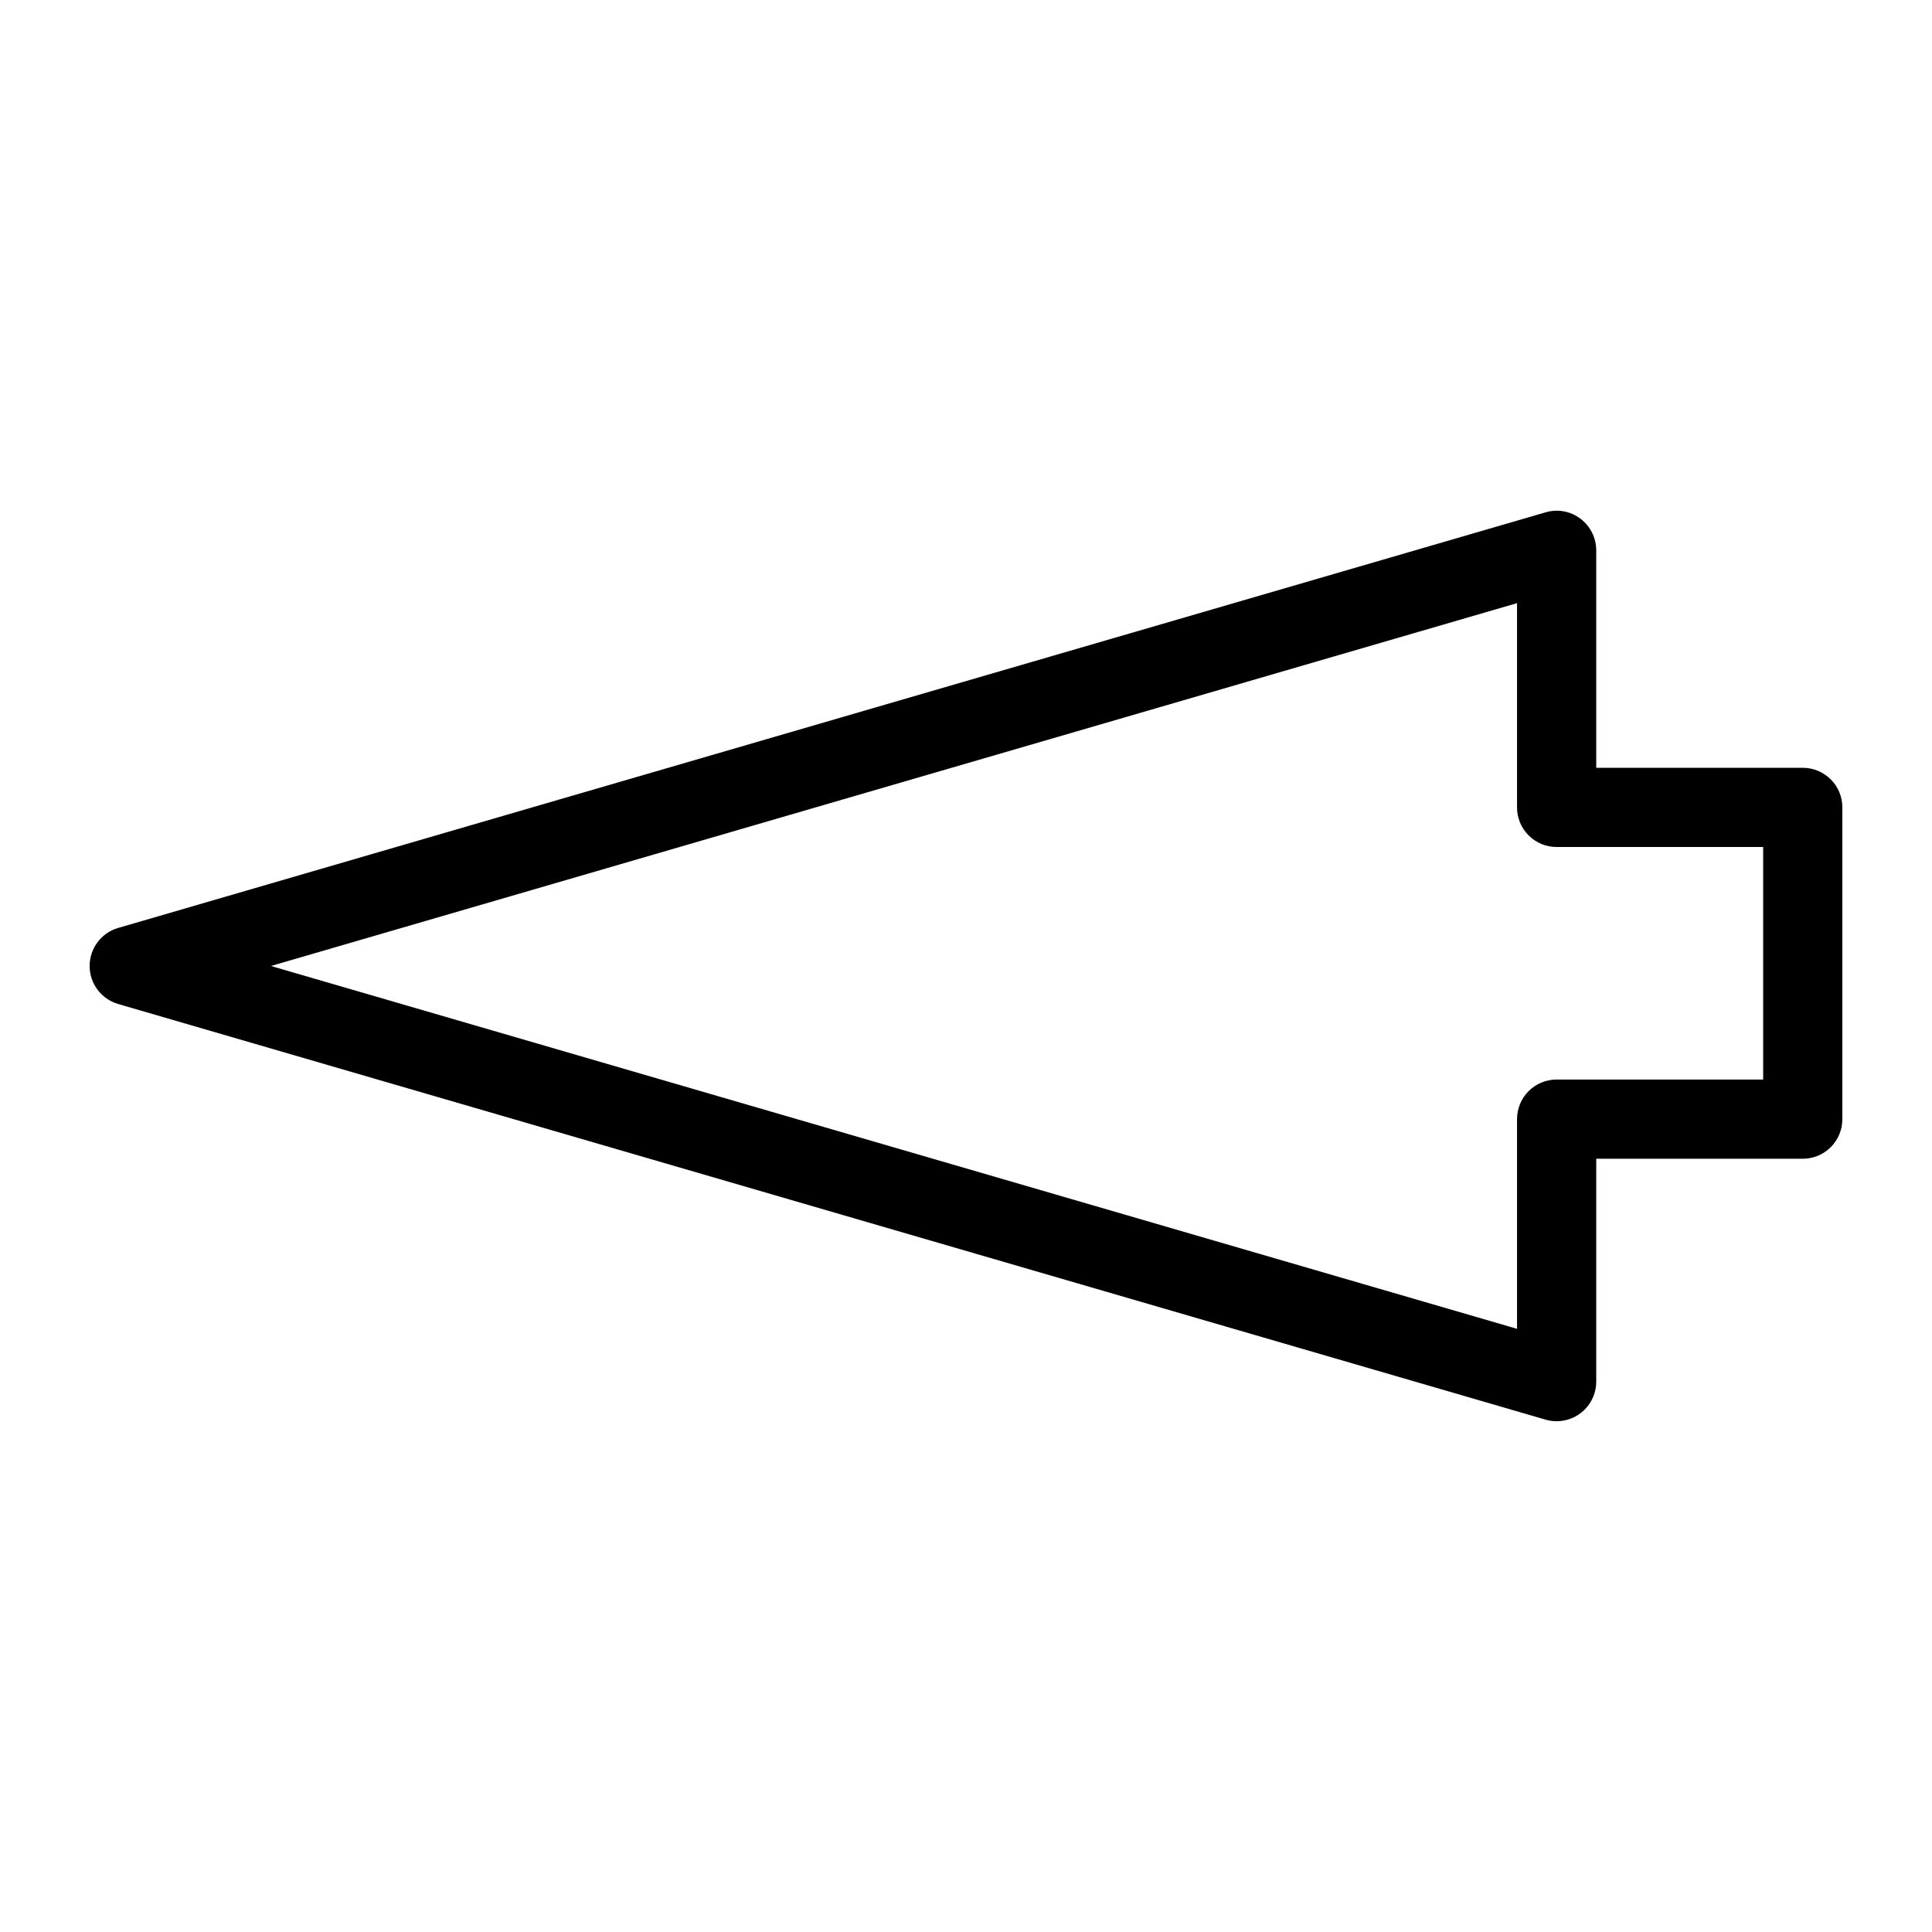
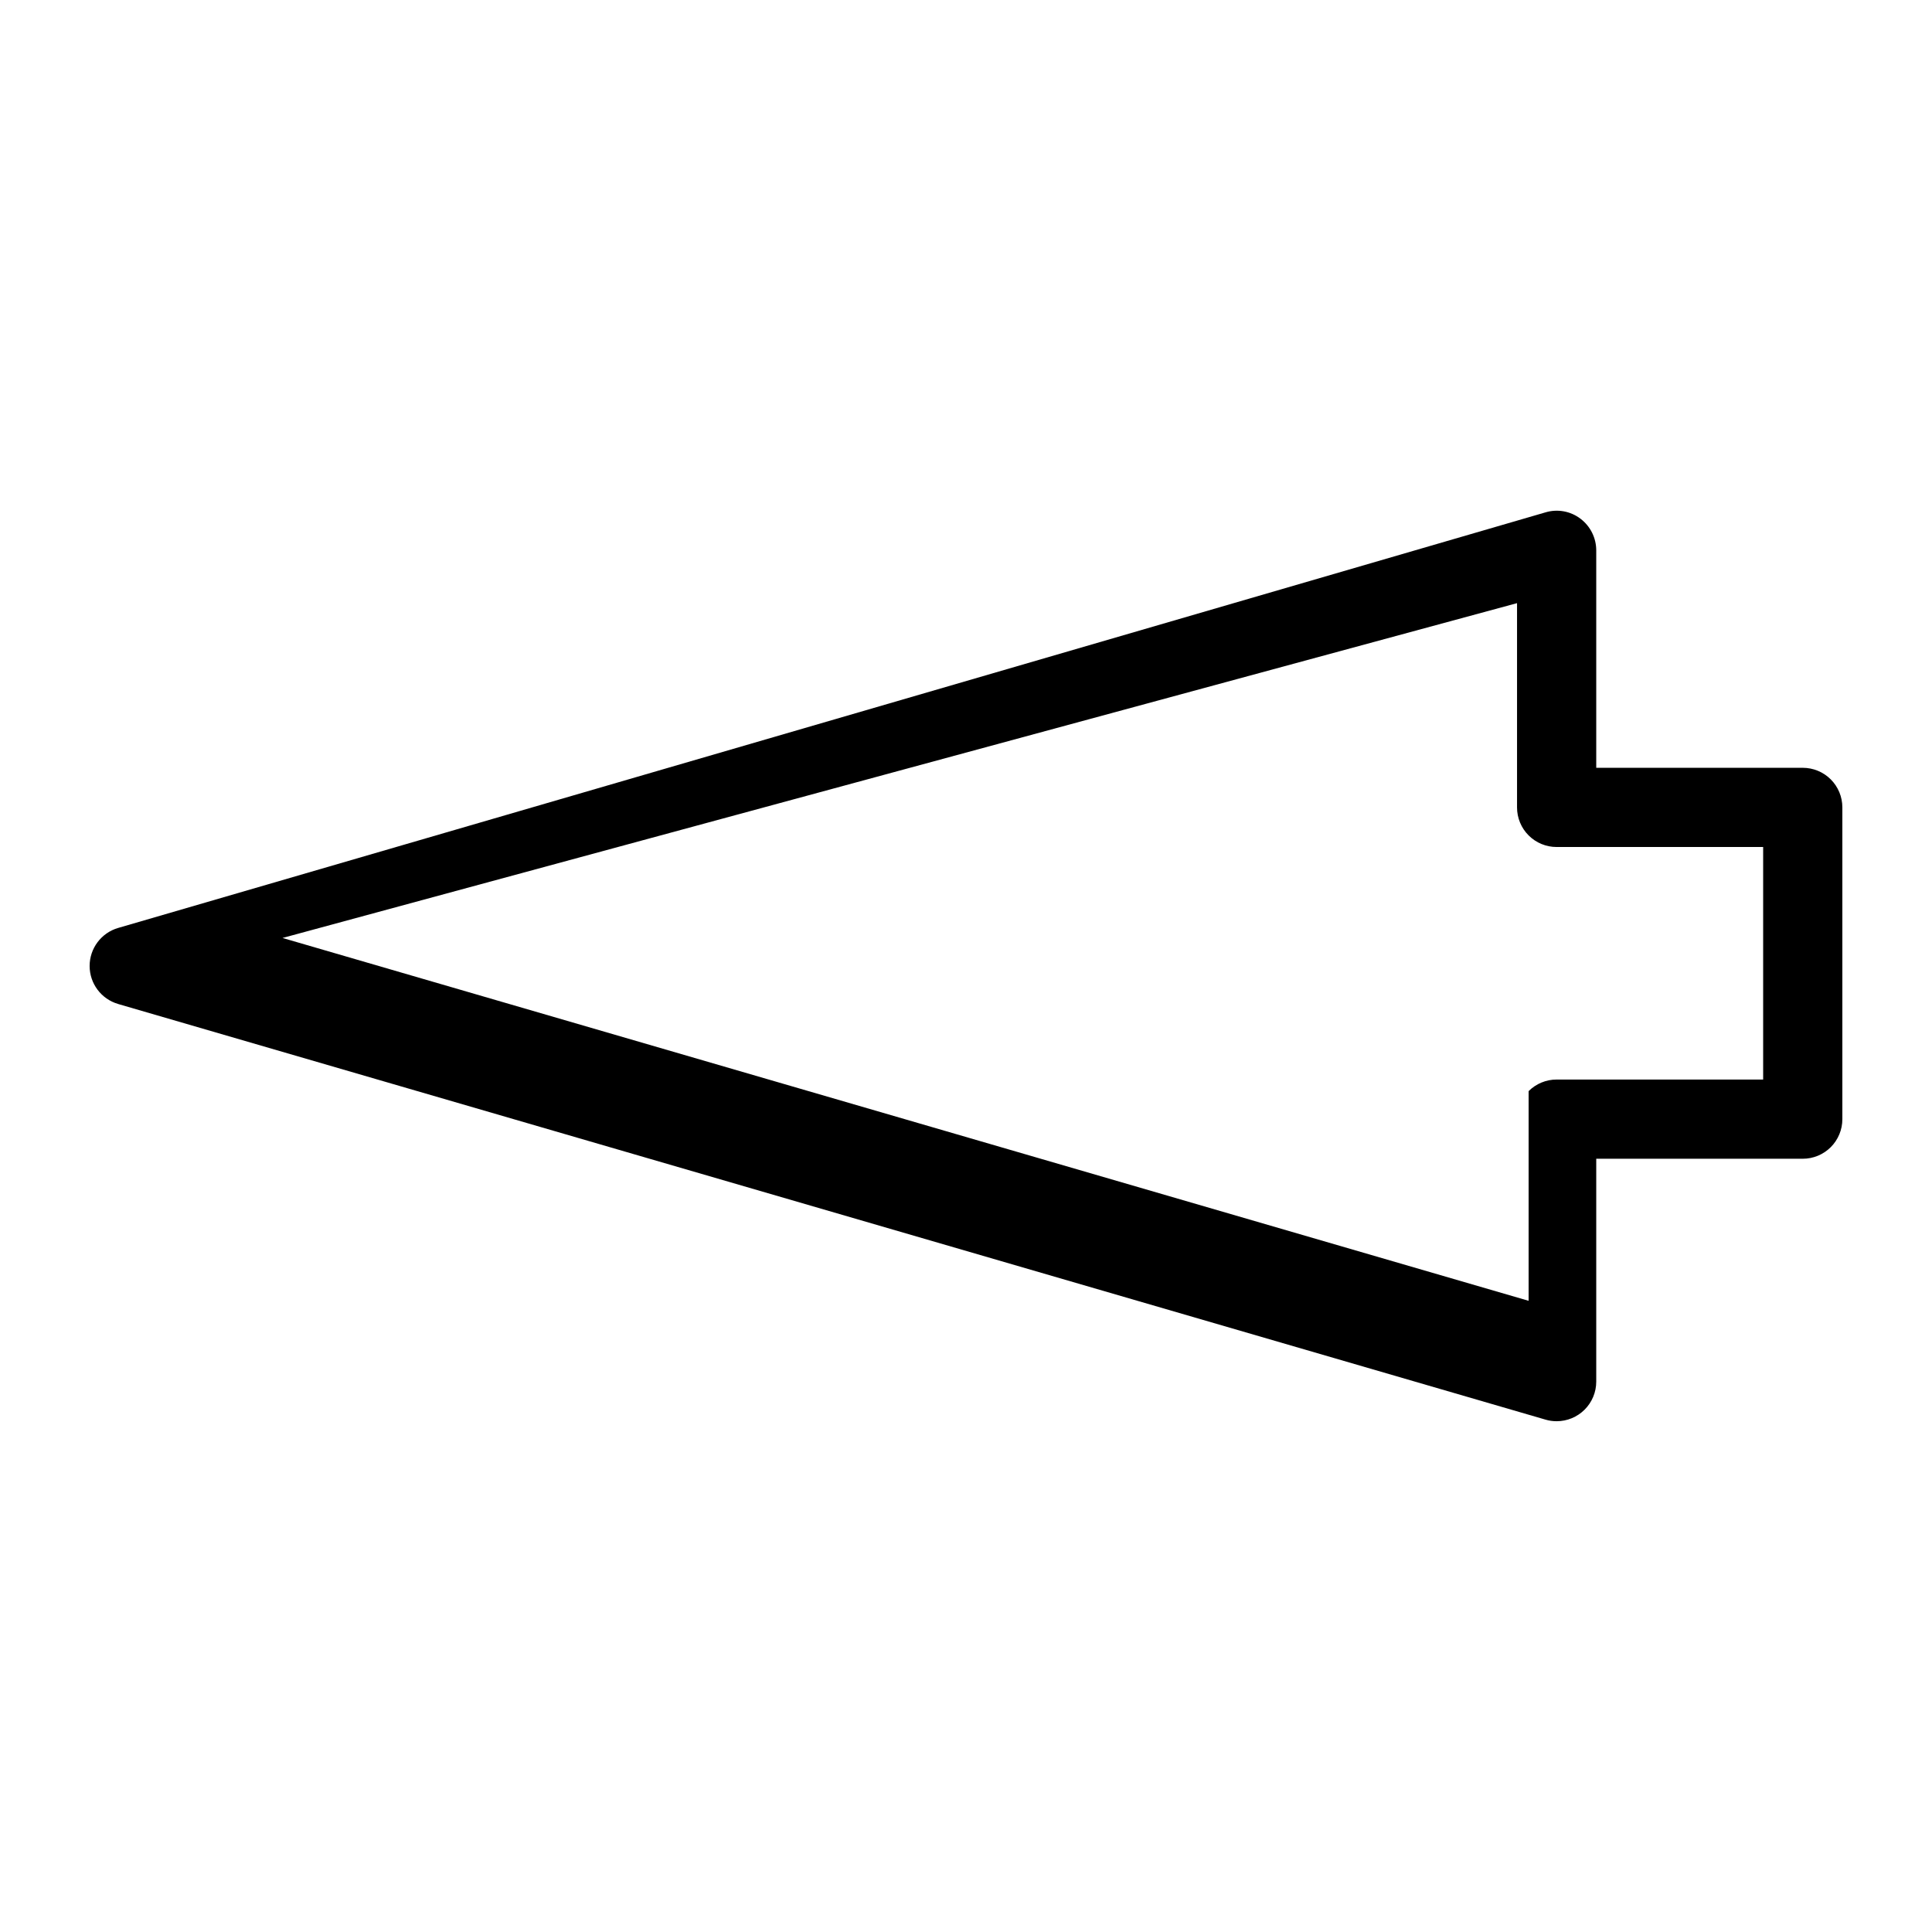
<svg xmlns="http://www.w3.org/2000/svg" fill="#000000" width="800px" height="800px" version="1.1" viewBox="144 144 512 512">
-   <path d="m175.31 410.07 378.28 110.15c0.953 0.281 1.941 0.422 2.934 0.418 2.785 0 5.453-1.105 7.422-3.074s3.074-4.637 3.074-7.422v-59.062h54.727c2.781 0.004 5.453-1.102 7.422-3.07s3.074-4.641 3.074-7.426v-82.617 0.004c0-2.785-1.105-5.457-3.074-7.426s-4.641-3.07-7.422-3.07h-54.727v-57.625c-0.004-3.301-1.555-6.41-4.191-8.395-2.637-2-6.066-2.625-9.238-1.68l-378.28 110.14c-4.481 1.305-7.559 5.41-7.559 10.078 0 4.664 3.078 8.77 7.559 10.074zm370.72-106.23v54.129c-0.004 2.785 1.102 5.457 3.07 7.426s4.641 3.074 7.426 3.07h54.727v61.625h-54.727c-2.785-0.004-5.457 1.102-7.426 3.07s-3.074 4.641-3.07 7.426v55.566l-330.23-96.156z" />
+   <path d="m175.31 410.07 378.28 110.15c0.953 0.281 1.941 0.422 2.934 0.418 2.785 0 5.453-1.105 7.422-3.074s3.074-4.637 3.074-7.422v-59.062h54.727c2.781 0.004 5.453-1.102 7.422-3.07s3.074-4.641 3.074-7.426v-82.617 0.004c0-2.785-1.105-5.457-3.074-7.426s-4.641-3.07-7.422-3.07h-54.727v-57.625c-0.004-3.301-1.555-6.41-4.191-8.395-2.637-2-6.066-2.625-9.238-1.68l-378.28 110.14c-4.481 1.305-7.559 5.41-7.559 10.078 0 4.664 3.078 8.77 7.559 10.074zm370.72-106.23v54.129c-0.004 2.785 1.102 5.457 3.07 7.426s4.641 3.074 7.426 3.07h54.727v61.625h-54.727c-2.785-0.004-5.457 1.102-7.426 3.07v55.566l-330.23-96.156z" />
</svg>